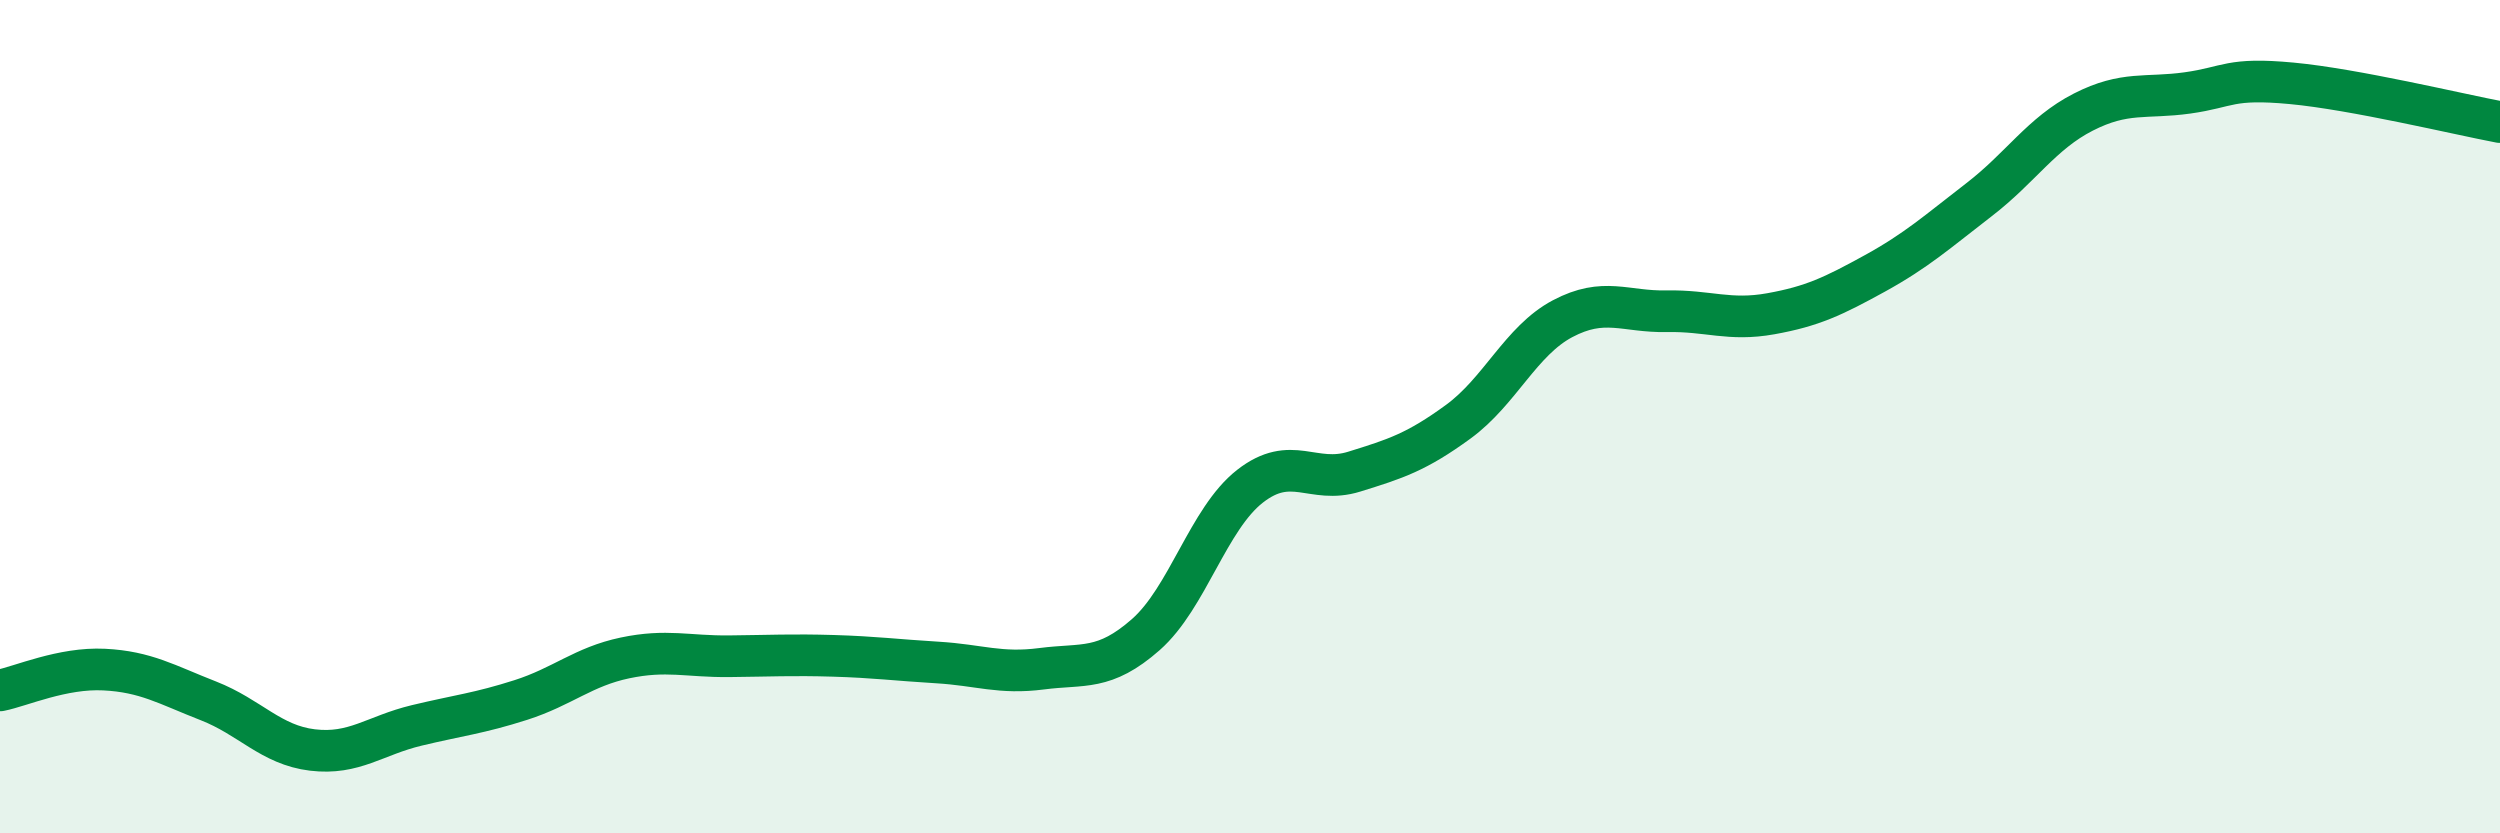
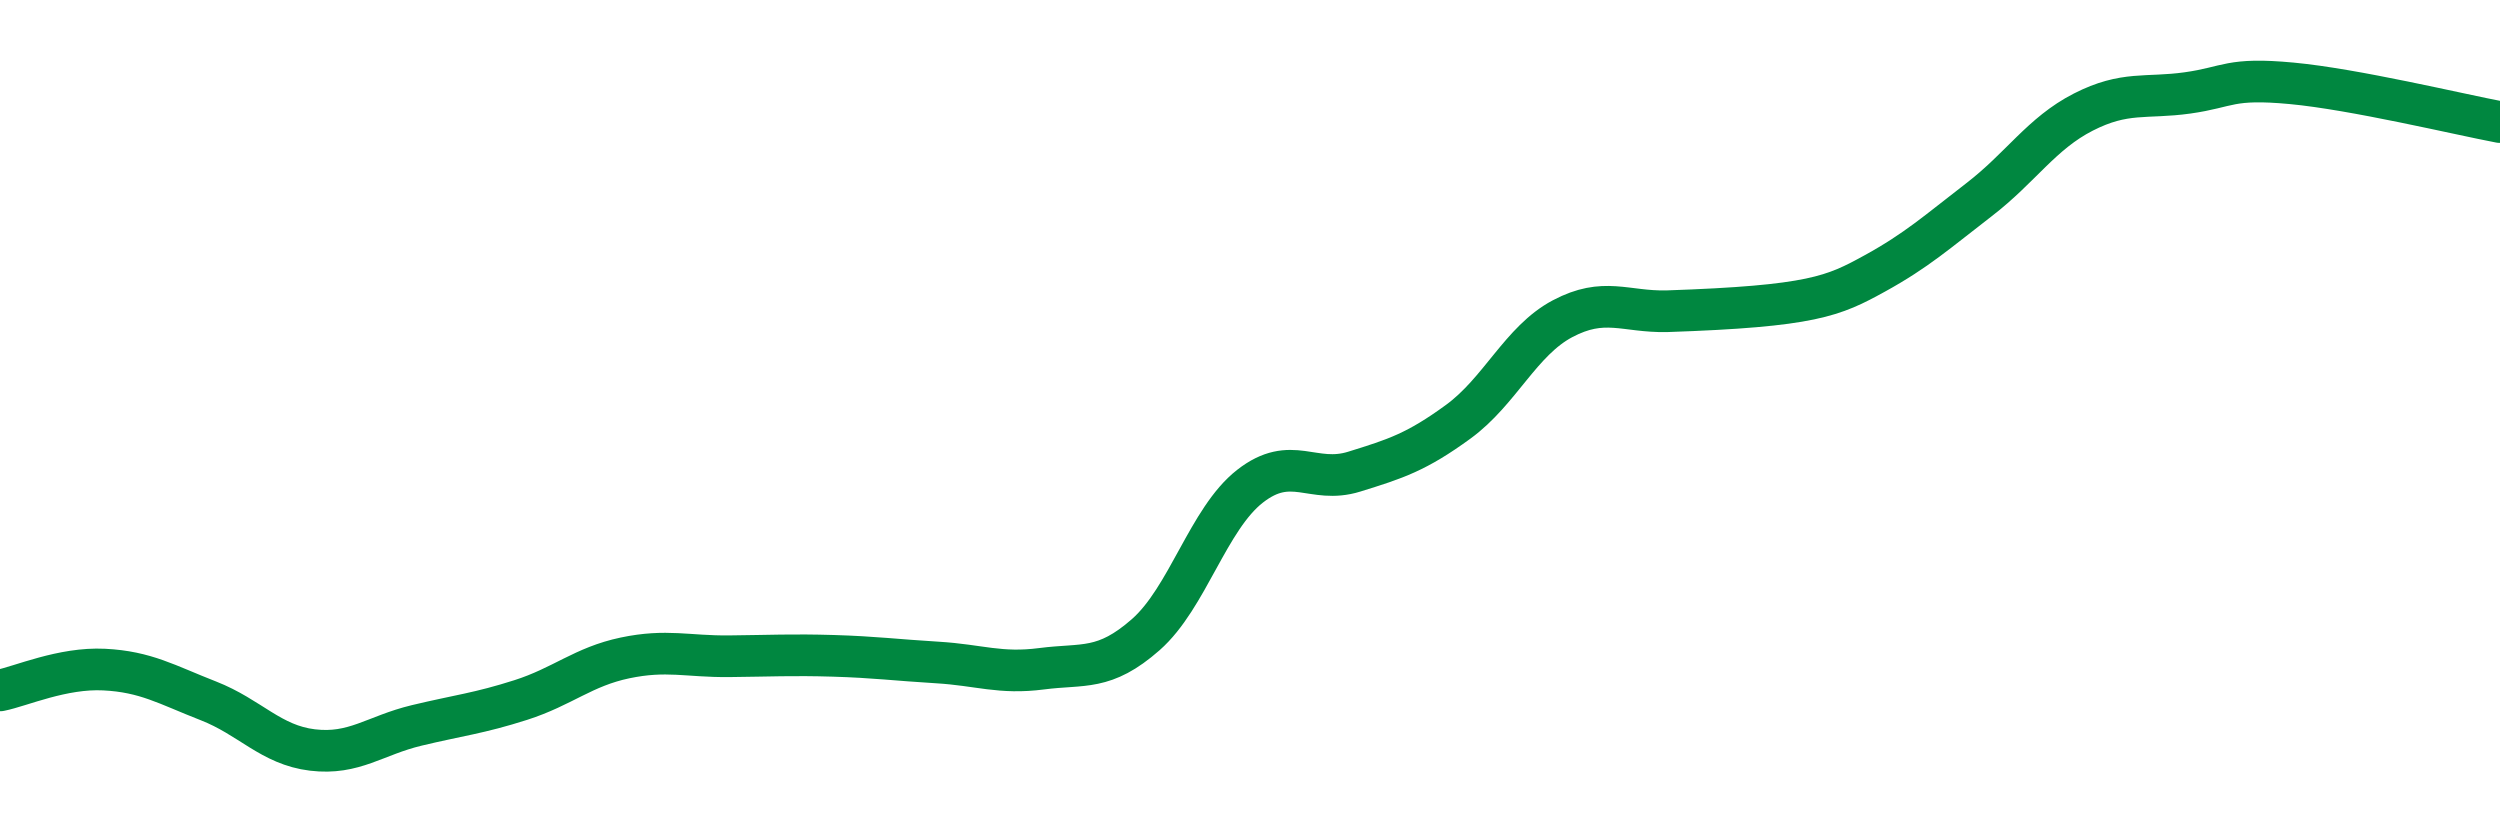
<svg xmlns="http://www.w3.org/2000/svg" width="60" height="20" viewBox="0 0 60 20">
-   <path d="M 0,16.57 C 0.5,16.47 1.5,16.02 2.5,16.07 C 3.5,16.12 4,16.43 5,16.82 C 6,17.21 6.5,17.88 7.5,18 C 8.5,18.12 9,17.65 10,17.41 C 11,17.17 11.5,17.12 12.5,16.8 C 13.5,16.48 14,16 15,15.79 C 16,15.58 16.5,15.76 17.5,15.75 C 18.5,15.74 19,15.71 20,15.74 C 21,15.77 21.5,15.84 22.5,15.9 C 23.5,15.96 24,16.18 25,16.05 C 26,15.92 26.5,16.11 27.5,15.23 C 28.5,14.35 29,12.45 30,11.67 C 31,10.89 31.5,11.63 32.5,11.32 C 33.5,11.01 34,10.85 35,10.12 C 36,9.39 36.5,8.18 37.5,7.65 C 38.5,7.12 39,7.49 40,7.47 C 41,7.45 41.5,7.71 42.5,7.53 C 43.5,7.35 44,7.11 45,6.56 C 46,6.01 46.5,5.56 47.5,4.79 C 48.5,4.02 49,3.2 50,2.69 C 51,2.18 51.5,2.37 52.5,2.23 C 53.5,2.09 53.5,1.86 55,2 C 56.5,2.14 59,2.74 60,2.93L60 20L0 20Z" fill="#008740" opacity="0.1" stroke-linecap="round" stroke-linejoin="round" />
-   <path d="M 0,16.57 C 0.5,16.47 1.5,16.02 2.5,16.07 C 3.5,16.12 4,16.43 5,16.82 C 6,17.21 6.5,17.88 7.5,18 C 8.5,18.12 9,17.65 10,17.41 C 11,17.17 11.5,17.12 12.5,16.8 C 13.5,16.48 14,16 15,15.79 C 16,15.58 16.5,15.76 17.5,15.75 C 18.5,15.74 19,15.71 20,15.74 C 21,15.77 21.5,15.84 22.5,15.9 C 23.5,15.96 24,16.18 25,16.05 C 26,15.92 26.5,16.11 27.5,15.23 C 28.5,14.35 29,12.45 30,11.67 C 31,10.89 31.5,11.63 32.5,11.32 C 33.5,11.01 34,10.85 35,10.12 C 36,9.39 36.5,8.18 37.5,7.65 C 38.5,7.12 39,7.49 40,7.47 C 41,7.45 41.5,7.71 42.5,7.53 C 43.5,7.35 44,7.11 45,6.56 C 46,6.01 46.5,5.56 47.5,4.79 C 48.5,4.02 49,3.2 50,2.69 C 51,2.18 51.5,2.37 52.5,2.23 C 53.5,2.09 53.5,1.86 55,2 C 56.5,2.14 59,2.74 60,2.93" stroke="#008740" stroke-width="1" fill="none" stroke-linecap="round" stroke-linejoin="round" />
+   <path d="M 0,16.57 C 0.5,16.47 1.5,16.02 2.5,16.07 C 3.5,16.12 4,16.43 5,16.82 C 6,17.21 6.5,17.88 7.5,18 C 8.5,18.12 9,17.65 10,17.41 C 11,17.17 11.5,17.12 12.5,16.8 C 13.5,16.48 14,16 15,15.79 C 16,15.58 16.5,15.76 17.5,15.75 C 18.5,15.74 19,15.71 20,15.74 C 21,15.77 21.5,15.84 22.5,15.9 C 23.5,15.96 24,16.18 25,16.05 C 26,15.92 26.5,16.11 27.5,15.23 C 28.5,14.35 29,12.45 30,11.67 C 31,10.89 31.5,11.63 32.5,11.32 C 33.5,11.01 34,10.85 35,10.12 C 36,9.39 36.5,8.18 37.5,7.65 C 38.5,7.12 39,7.49 40,7.47 C 43.5,7.35 44,7.11 45,6.56 C 46,6.01 46.5,5.56 47.5,4.79 C 48.5,4.02 49,3.2 50,2.69 C 51,2.18 51.5,2.37 52.5,2.23 C 53.5,2.09 53.5,1.86 55,2 C 56.5,2.14 59,2.74 60,2.93" stroke="#008740" stroke-width="1" fill="none" stroke-linecap="round" stroke-linejoin="round" />
</svg>